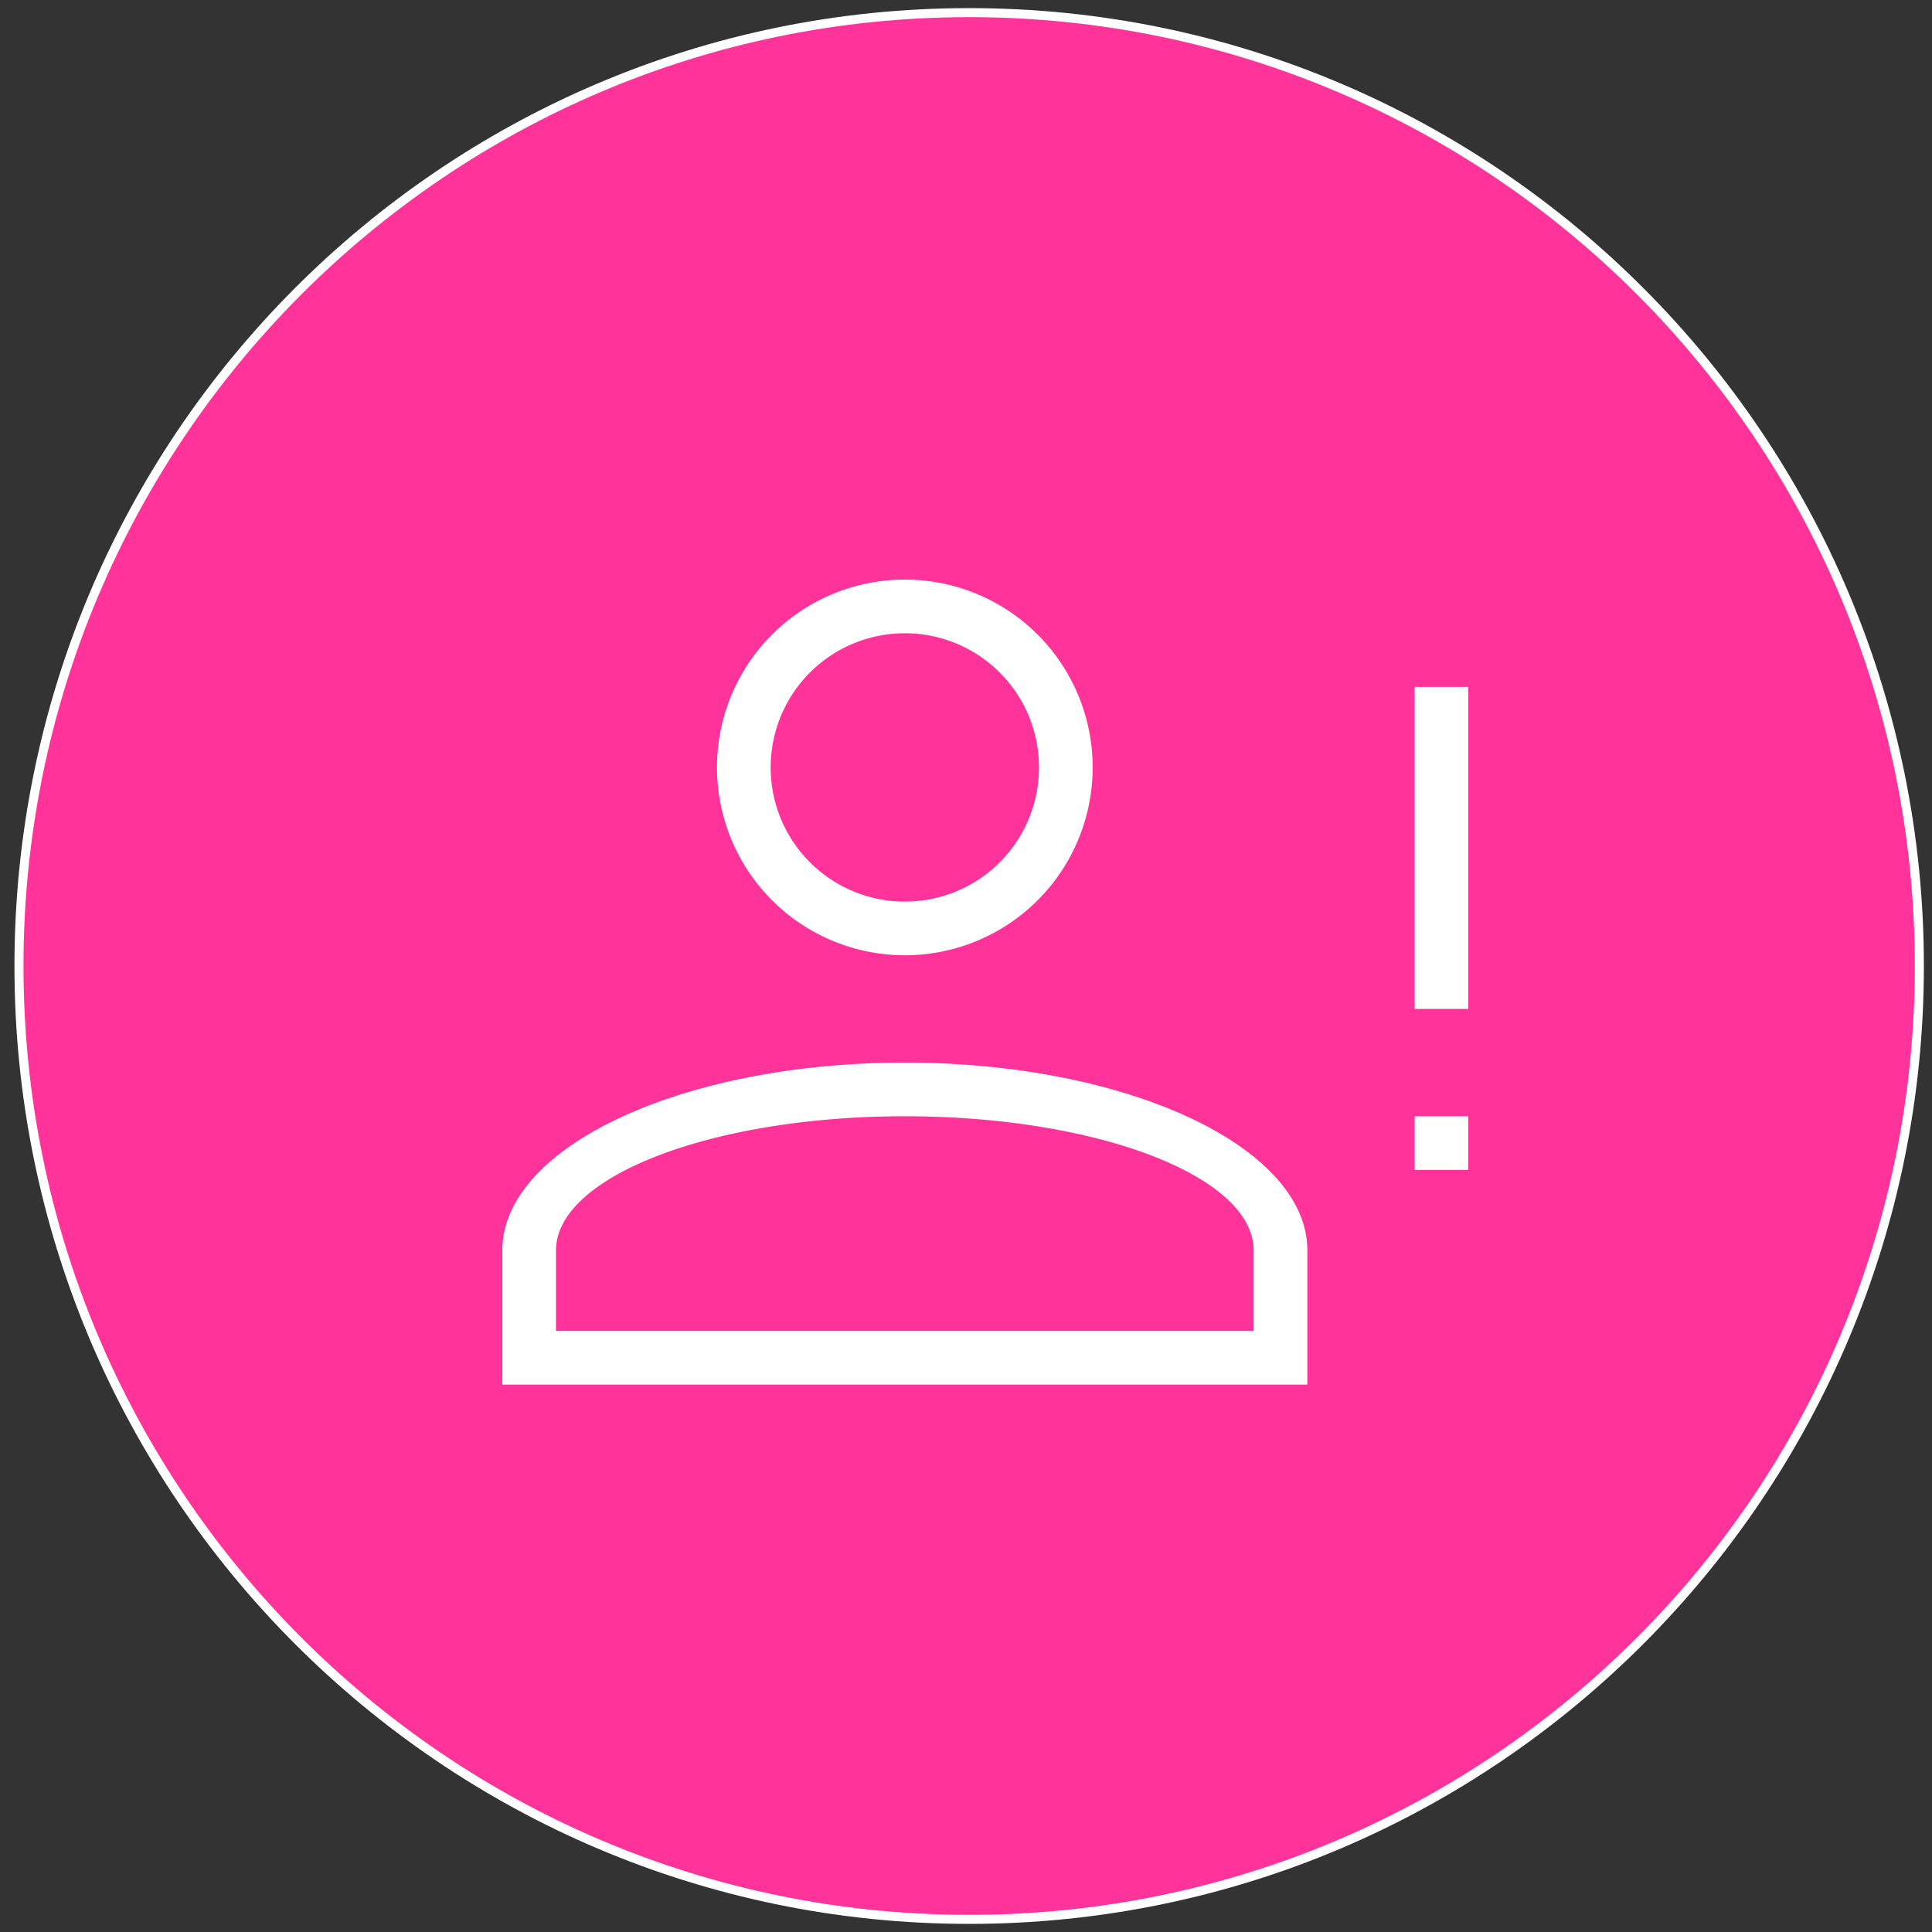
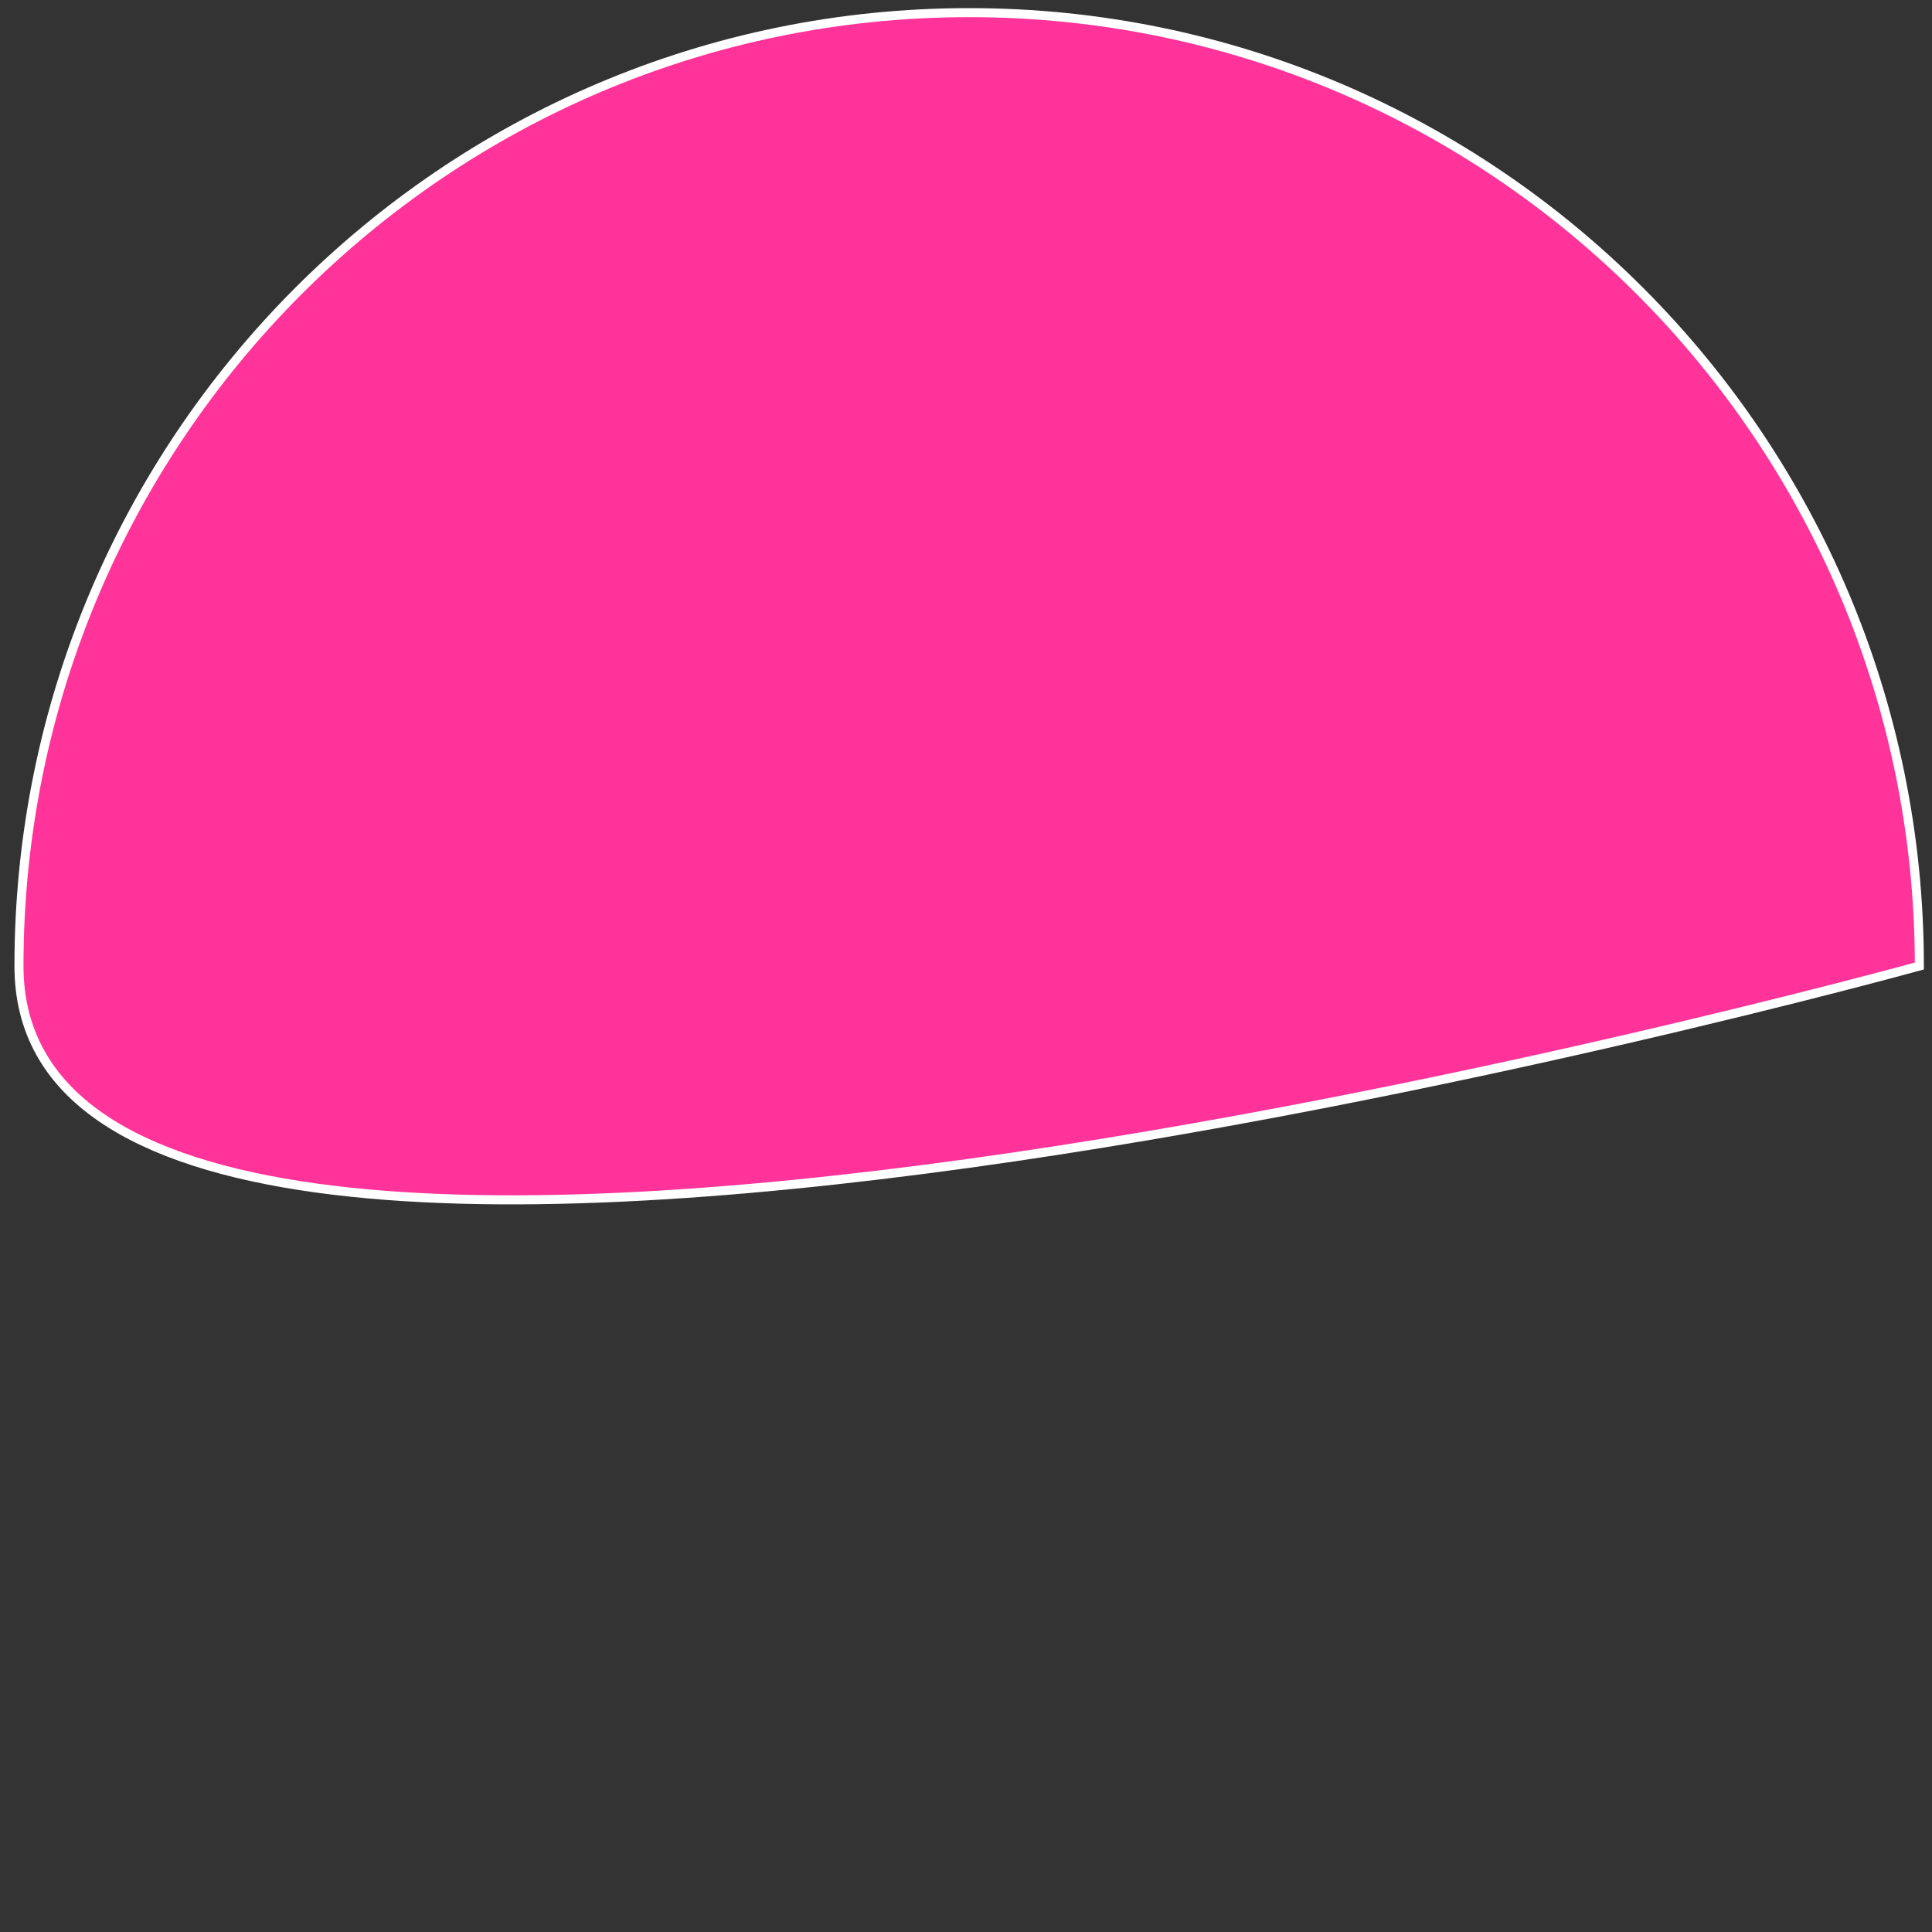
<svg xmlns="http://www.w3.org/2000/svg" xmlns:xlink="http://www.w3.org/1999/xlink" width="50" height="50" fill="none">
  <rect width="100%" height="100%" fill="#333333" stroke="none" />
  <use xlink:href="#B" fill="#f39" />
  <use xlink:href="#B" stroke="#fff" stroke-width=".234" />
-   <path d="M23.417 27.5c5.753 0 10.417 2.176 10.417 4.861v3.472H13v-3.472c0-2.685 4.664-4.861 10.417-4.861zm9.028 4.861c0-1.917-4.042-3.472-9.028-3.472s-9.028 1.556-9.028 3.472v2.083h18.056v-2.083zM23.417 15a4.86 4.86 0 0 1 4.861 4.861 4.86 4.86 0 0 1-4.861 4.861 4.86 4.86 0 0 1-4.861-4.861A4.86 4.86 0 0 1 23.417 15zm0 1.389a3.47 3.47 0 0 0-3.472 3.472 3.47 3.47 0 0 0 3.472 3.472 3.47 3.47 0 0 0 3.472-3.472 3.47 3.47 0 0 0-3.472-3.472zm13.194 13.889v-1.389H38v1.389h-1.389zm0-4.167v-8.333H38v8.333h-1.389z" fill="#fff" />
  <defs>
-     <path id="B" d="M49.673 25c0 13.617-11.019 24.673-24.591 24.673S.491 38.617.491 25 11.51.327 25.082.327 49.673 11.383 49.673 25z" />
+     <path id="B" d="M49.673 25S.491 38.617.491 25 11.51.327 25.082.327 49.673 11.383 49.673 25z" />
  </defs>
</svg>